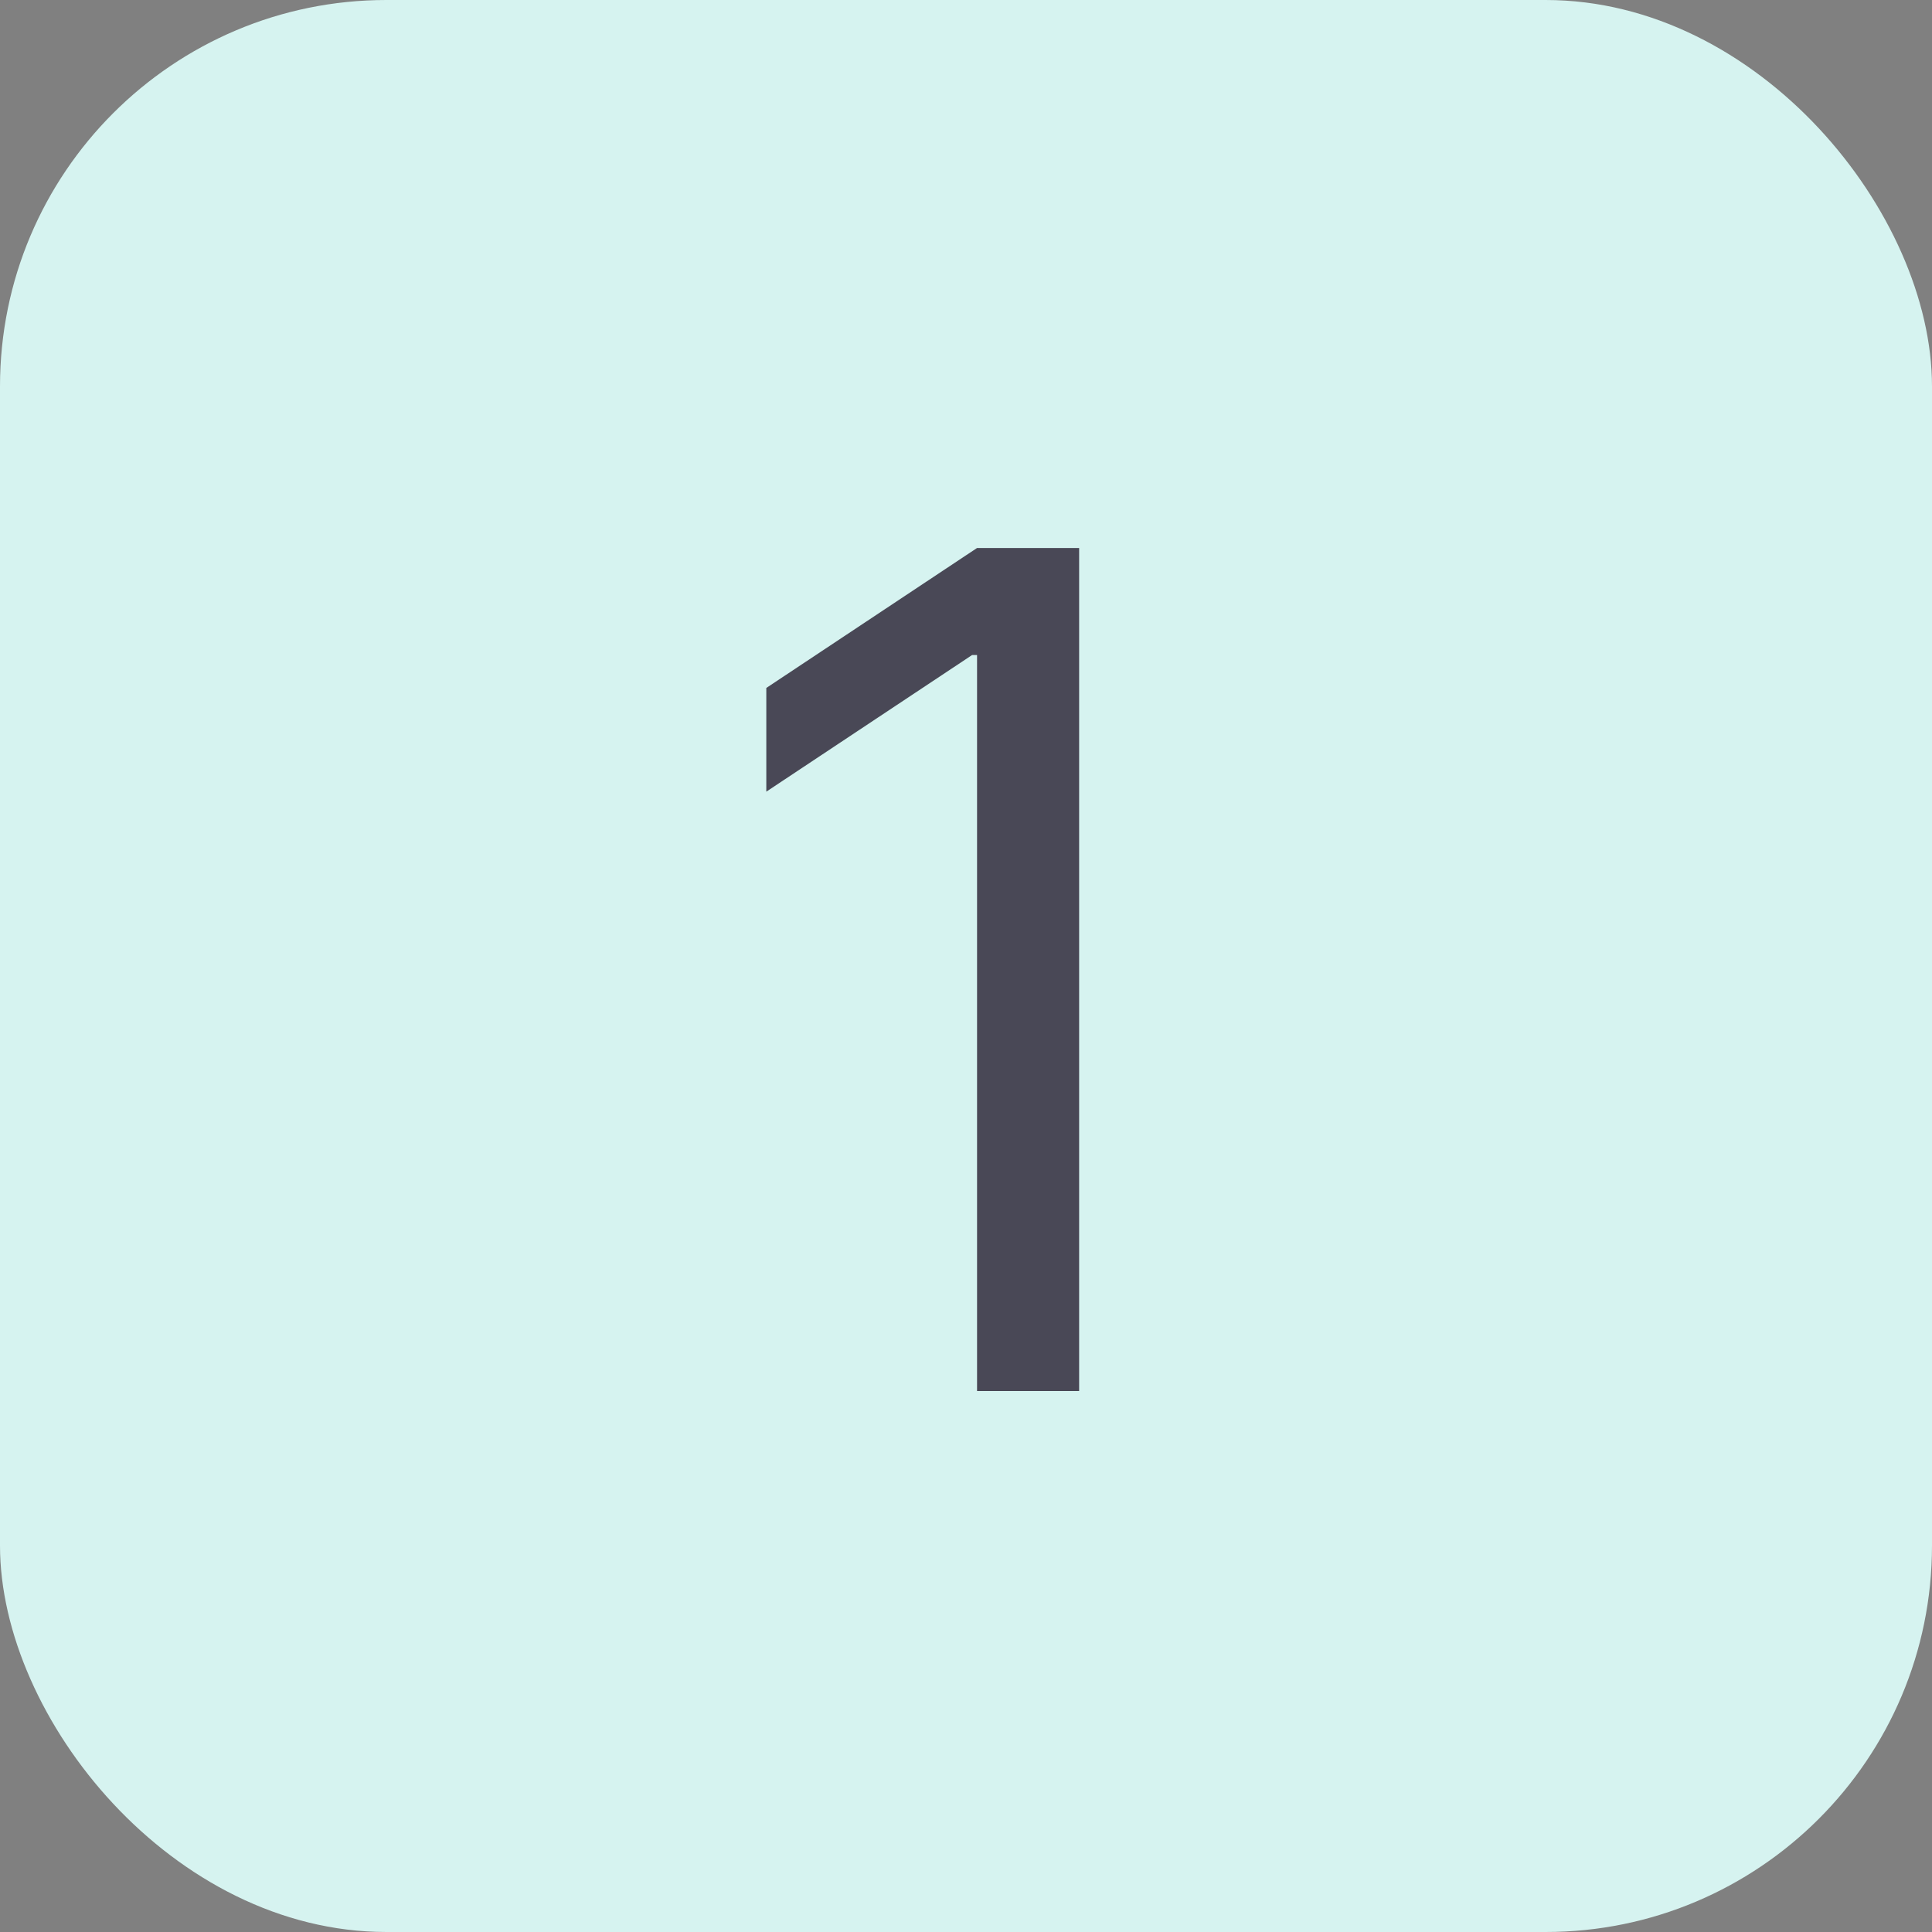
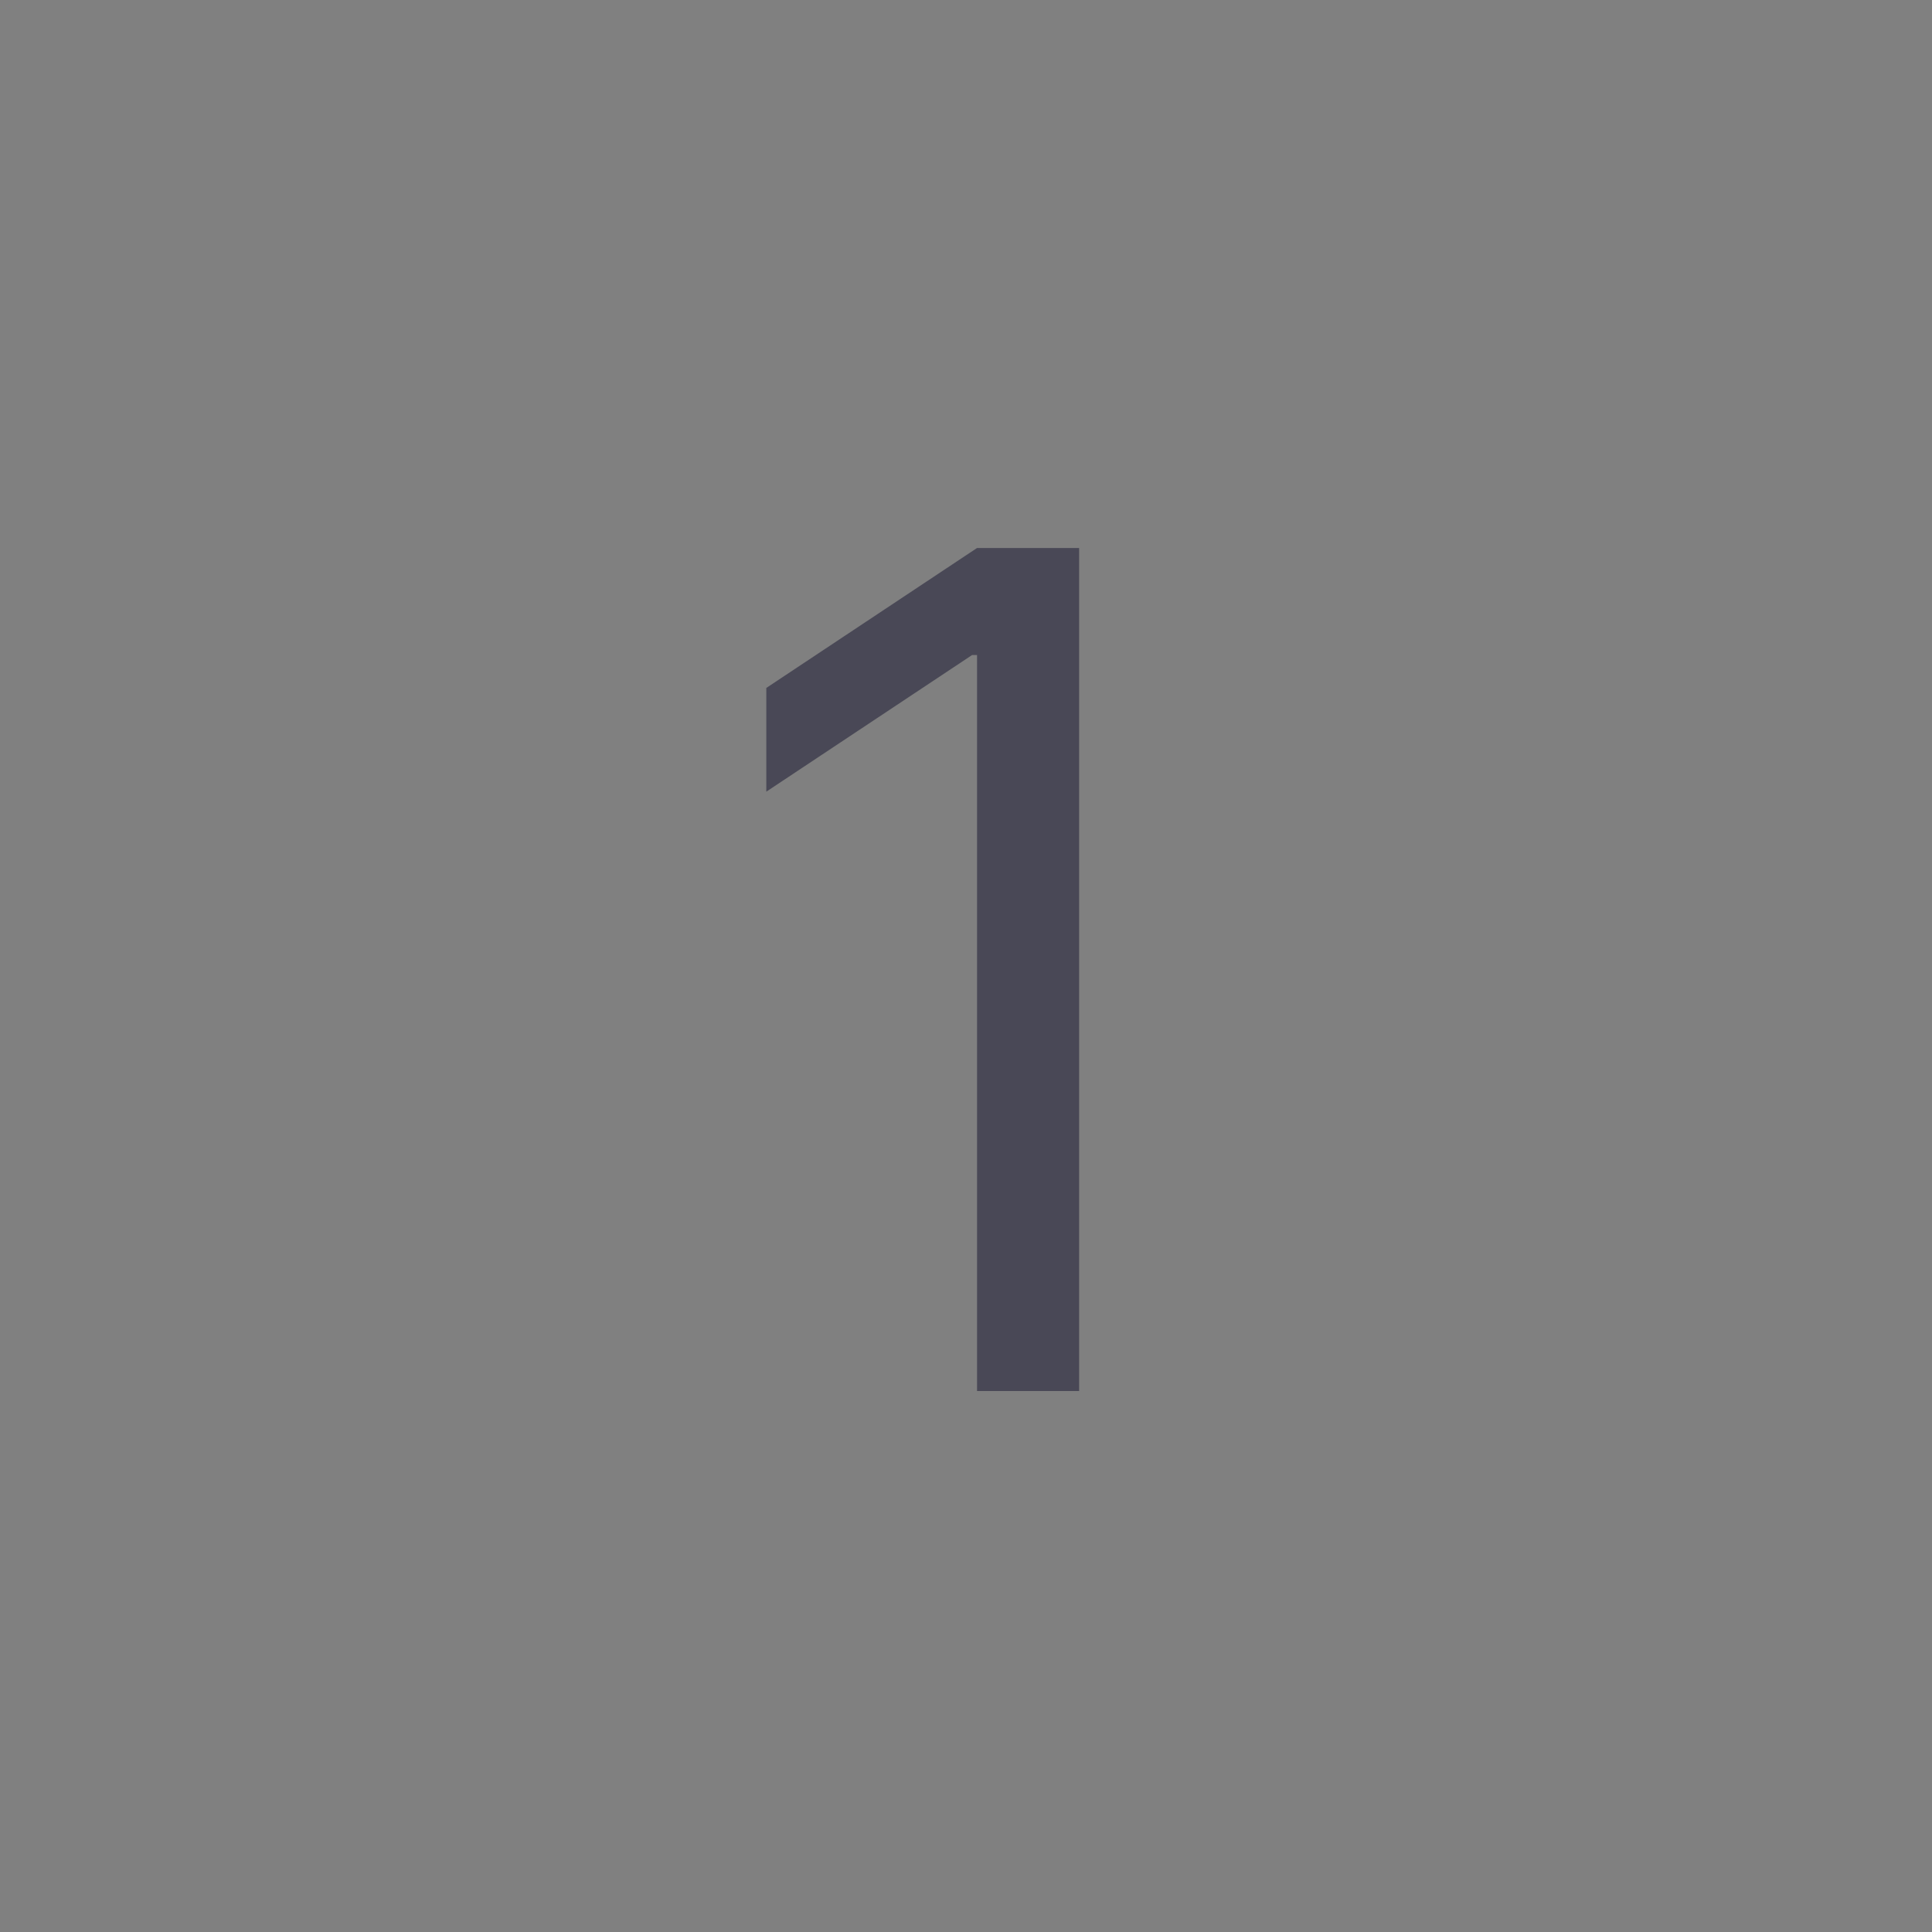
<svg xmlns="http://www.w3.org/2000/svg" width="25" height="25" viewBox="0 0 25 25" fill="none">
  <rect x="0" y="0" width="25" height="25" fill="#808080" stroke="none" />
-   <rect width="25" height="25" rx="5" fill="#D6F3F0" />
  <path d="M13.964 7.091V18H12.643V8.476H12.579L9.916 10.244V8.902L12.643 7.091H13.964Z" fill="#494856" />
</svg>